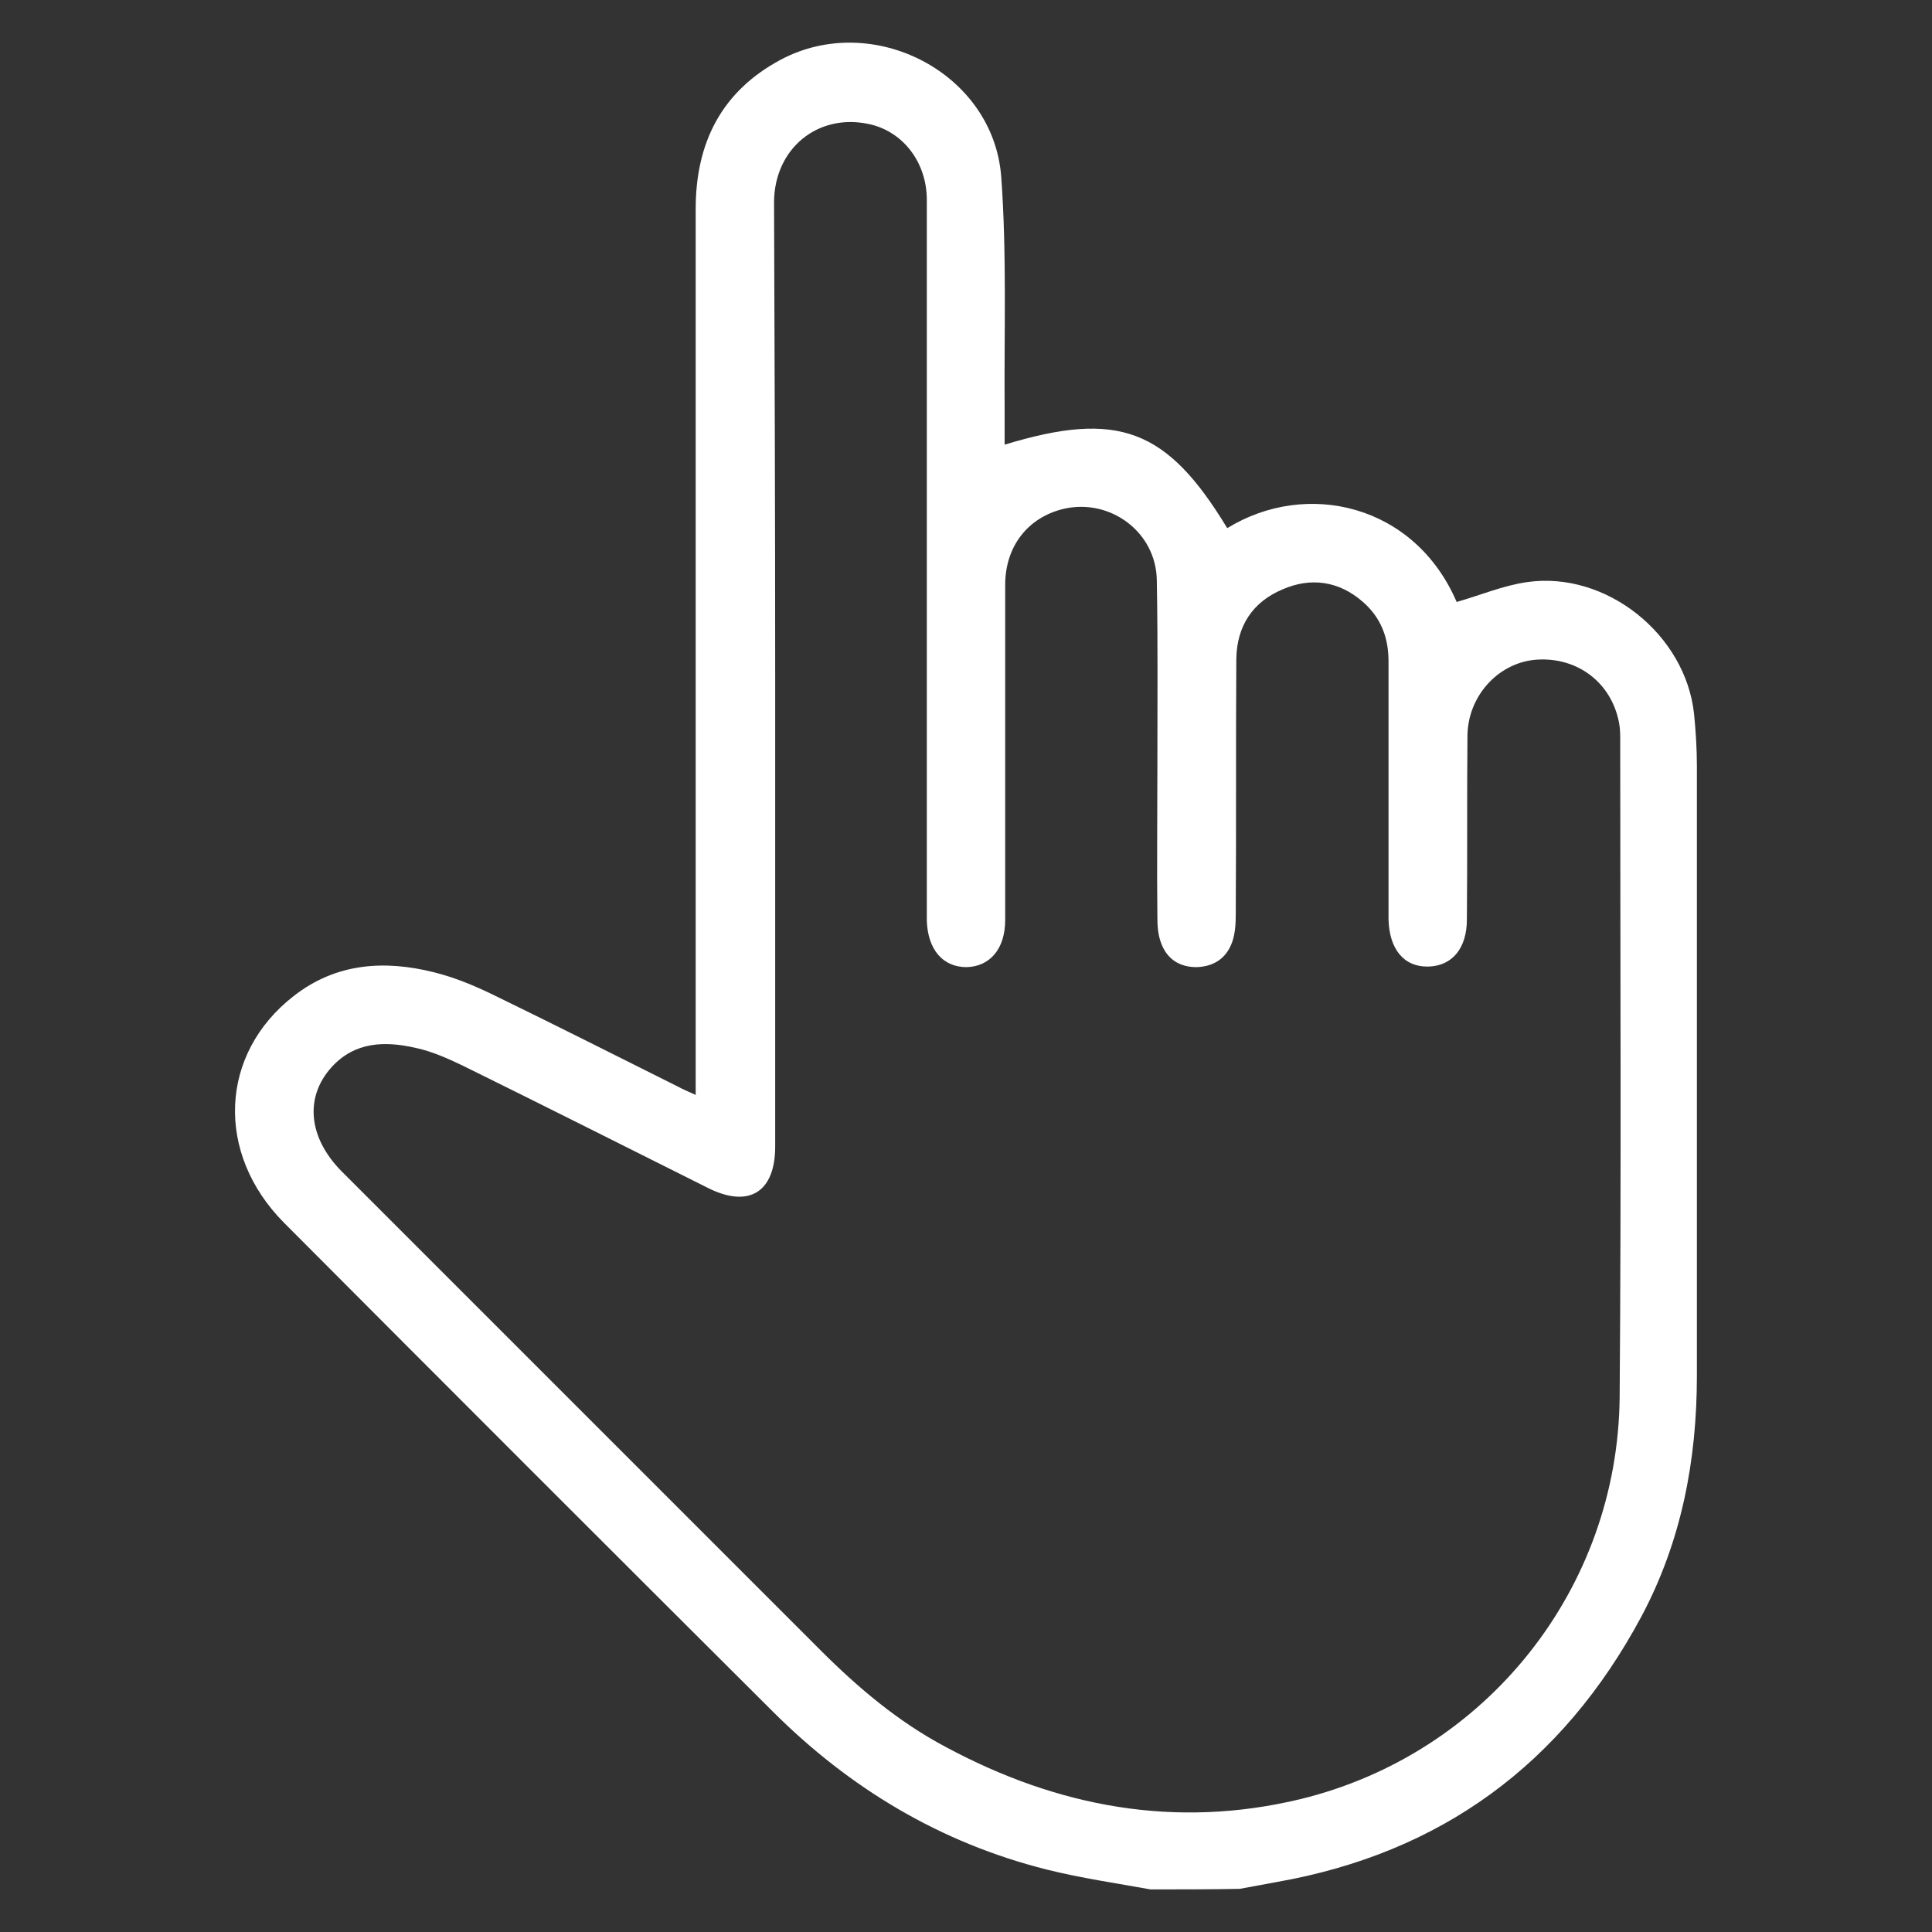
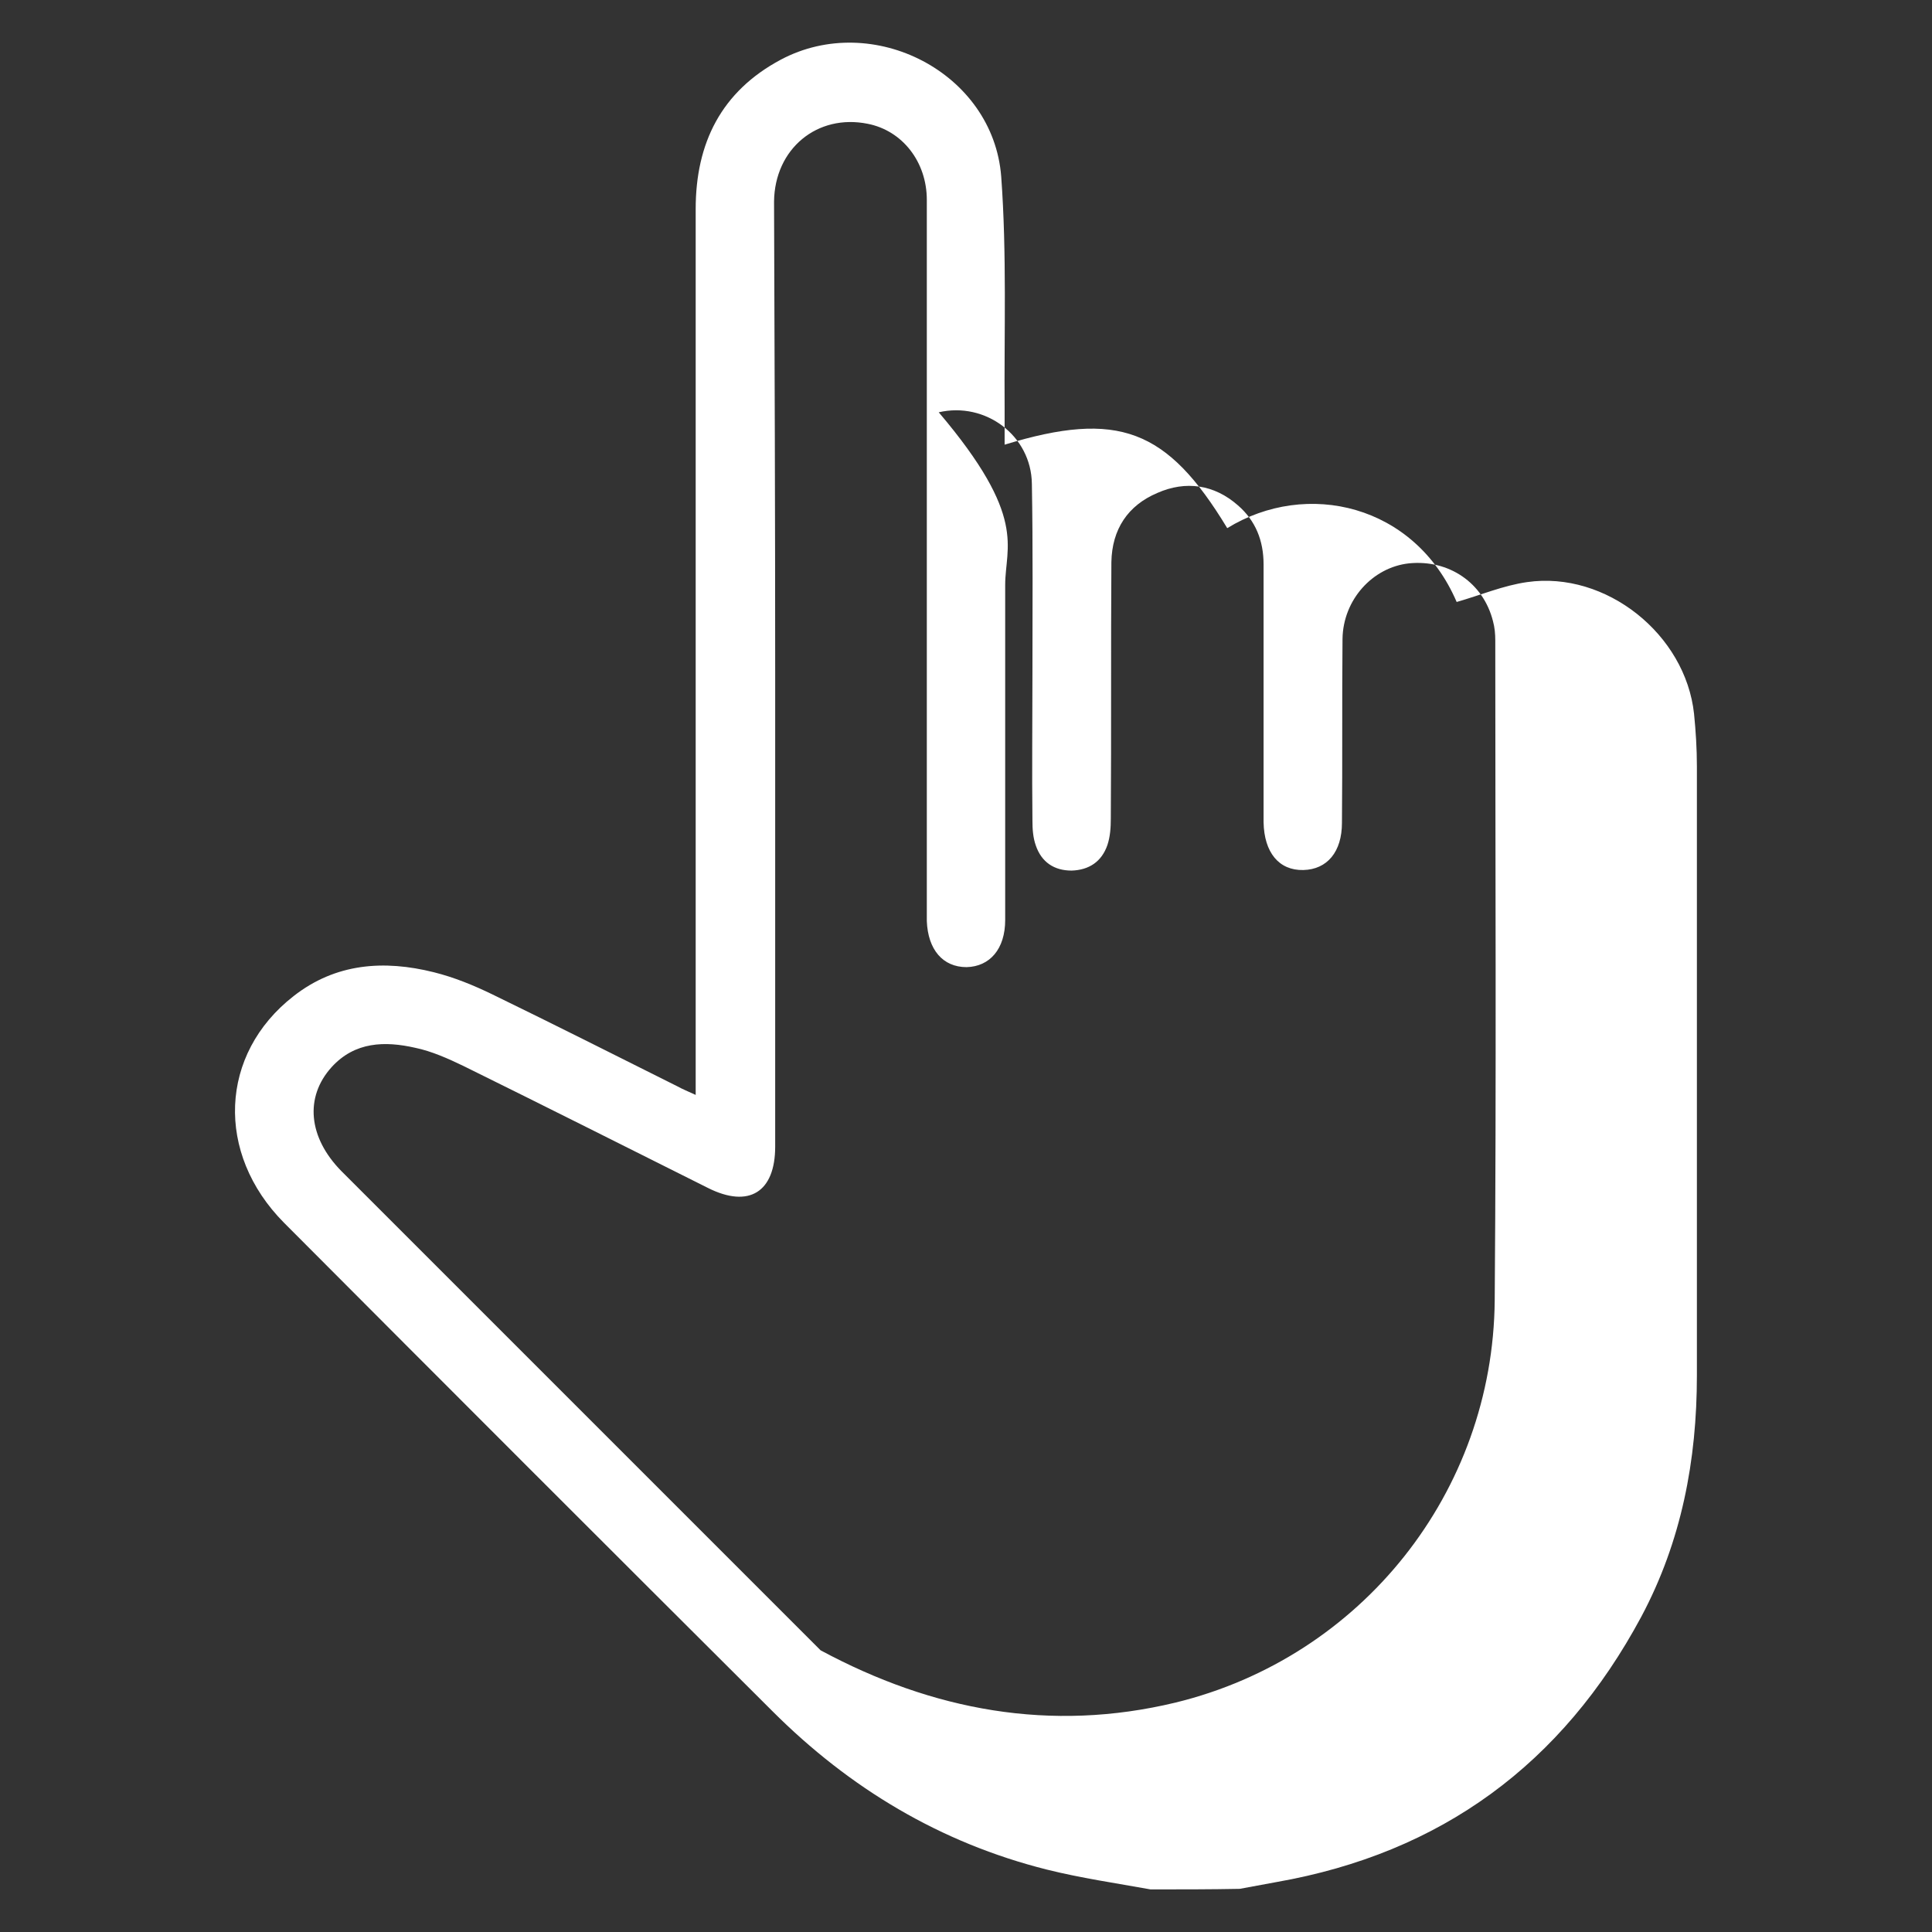
<svg xmlns="http://www.w3.org/2000/svg" version="1.1" id="Layer_1" x="0px" y="0px" viewBox="0 0 340.2 340.2" style="enable-background:new 0 0 340.2 340.2;" xml:space="preserve">
  <rect x="0" y="0" width="340.2" height="340.2" fill="#333333" stroke="none" />
  <style type="text/css">
	.st0{fill:#FFFFFF;}
</style>
-   <path class="st0" d="M202.6,332.7c-6.1-1.1-12.3-2-18.3-3.5c-18.7-4.7-34.7-14.3-48.3-27.9c-28.7-28.6-57.4-57.3-86-86  c-12.1-12.2-11.4-29.7,1.7-39.9c7.4-5.8,15.9-6.4,24.7-4.2c3.6,0.9,7,2.3,10.3,3.9c10.9,5.3,21.8,10.8,32.6,16.2  c0.9,0.5,1.9,0.9,3.2,1.5c0-1.7,0-3,0-4.2c0-50.6,0-101.2,0-151.8c0-11.6,4.5-20.7,15-26.3c16.2-8.6,37.4,2.3,38.8,20.6  c1,13.6,0.5,27.3,0.6,40.9c0,2.1,0,4.2,0,6.3c20-6.1,28.6-2.8,39.2,14.7c14-8.6,33-4.2,40.4,13c4.2-1.2,8.2-2.9,12.4-3.5  c13.9-2,27.9,9.2,29.4,23.2c0.3,3,0.5,6.1,0.5,9.2c0,35.8,0,71.5,0,107.3c0,14.9-2.7,29.2-9.8,42.5c-13.9,25.9-35.2,41.6-64.2,46.7  c-2.2,0.4-4.3,0.8-6.5,1.2C213.2,332.7,207.9,332.7,202.6,332.7z M136.5,118.7c0,27.7,0,55.4,0,83.2c0,8-4.6,10.9-11.8,7.3  c-14.4-7.2-28.7-14.4-43.1-21.5c-2.7-1.3-5.6-2.6-8.5-3.2c-5.3-1.2-10.6-1.1-14.7,3.4c-4.8,5.3-4.1,12.4,1.7,18.3  c28.1,28.1,56.3,56.3,84.4,84.4c6.6,6.6,13.7,12.6,22,17c19.7,10.6,40.5,14.5,62.5,9.2c32.8-8,55.9-37.1,56.2-70.8  c0.3-38.7,0.1-77.5,0.1-116.2c0-1.2-0.1-2.3-0.4-3.4c-1.7-6.8-7.8-10.9-14.8-10.2c-6.4,0.7-11.6,6.4-11.7,13.3  c-0.1,10.8,0,21.6-0.1,32.4c0,5.1-2.6,8.2-6.8,8.3c-4.3,0.1-6.9-3.1-7-8.4c0-1,0-1.9,0-2.9c0-14.2,0-28.4,0-42.5  c0-4.2-1.4-7.7-4.5-10.4c-4.2-3.7-9.2-4.4-14.2-2.2c-5.2,2.2-8,6.4-8.1,12.2c-0.1,15,0,30.1-0.1,45.1c0,1.6-0.1,3.2-0.6,4.7  c-1,2.9-3.2,4.4-6.3,4.5c-3.1,0-5.3-1.5-6.3-4.4c-0.5-1.4-0.6-2.9-0.6-4.4c-0.1-8.7,0-17.4,0-26c0-11.1,0.1-22.2-0.1-33.3  c-0.1-8.5-8.2-14.5-16.4-12.6C181,91.1,177,96.2,177,103c0,19.7,0,39.4,0,59c0,5.1-2.7,8.2-6.8,8.3c-4.2,0-6.8-3.1-7-8.1  c0-0.7,0-1.5,0-2.2c0-22.3,0-44.7,0-67c0-19.3,0-38.5,0-57.8c0-6.7-4.3-12.2-10.4-13.4c-8.9-1.8-16.4,4.4-16.5,13.7  C136.4,63.1,136.5,90.9,136.5,118.7z" />
+   <path class="st0" d="M202.6,332.7c-6.1-1.1-12.3-2-18.3-3.5c-18.7-4.7-34.7-14.3-48.3-27.9c-28.7-28.6-57.4-57.3-86-86  c-12.1-12.2-11.4-29.7,1.7-39.9c7.4-5.8,15.9-6.4,24.7-4.2c3.6,0.9,7,2.3,10.3,3.9c10.9,5.3,21.8,10.8,32.6,16.2  c0.9,0.5,1.9,0.9,3.2,1.5c0-1.7,0-3,0-4.2c0-50.6,0-101.2,0-151.8c0-11.6,4.5-20.7,15-26.3c16.2-8.6,37.4,2.3,38.8,20.6  c1,13.6,0.5,27.3,0.6,40.9c0,2.1,0,4.2,0,6.3c20-6.1,28.6-2.8,39.2,14.7c14-8.6,33-4.2,40.4,13c4.2-1.2,8.2-2.9,12.4-3.5  c13.9-2,27.9,9.2,29.4,23.2c0.3,3,0.5,6.1,0.5,9.2c0,35.8,0,71.5,0,107.3c0,14.9-2.7,29.2-9.8,42.5c-13.9,25.9-35.2,41.6-64.2,46.7  c-2.2,0.4-4.3,0.8-6.5,1.2C213.2,332.7,207.9,332.7,202.6,332.7z M136.5,118.7c0,27.7,0,55.4,0,83.2c0,8-4.6,10.9-11.8,7.3  c-14.4-7.2-28.7-14.4-43.1-21.5c-2.7-1.3-5.6-2.6-8.5-3.2c-5.3-1.2-10.6-1.1-14.7,3.4c-4.8,5.3-4.1,12.4,1.7,18.3  c28.1,28.1,56.3,56.3,84.4,84.4c19.7,10.6,40.5,14.5,62.5,9.2c32.8-8,55.9-37.1,56.2-70.8  c0.3-38.7,0.1-77.5,0.1-116.2c0-1.2-0.1-2.3-0.4-3.4c-1.7-6.8-7.8-10.9-14.8-10.2c-6.4,0.7-11.6,6.4-11.7,13.3  c-0.1,10.8,0,21.6-0.1,32.4c0,5.1-2.6,8.2-6.8,8.3c-4.3,0.1-6.9-3.1-7-8.4c0-1,0-1.9,0-2.9c0-14.2,0-28.4,0-42.5  c0-4.2-1.4-7.7-4.5-10.4c-4.2-3.7-9.2-4.4-14.2-2.2c-5.2,2.2-8,6.4-8.1,12.2c-0.1,15,0,30.1-0.1,45.1c0,1.6-0.1,3.2-0.6,4.7  c-1,2.9-3.2,4.4-6.3,4.5c-3.1,0-5.3-1.5-6.3-4.4c-0.5-1.4-0.6-2.9-0.6-4.4c-0.1-8.7,0-17.4,0-26c0-11.1,0.1-22.2-0.1-33.3  c-0.1-8.5-8.2-14.5-16.4-12.6C181,91.1,177,96.2,177,103c0,19.7,0,39.4,0,59c0,5.1-2.7,8.2-6.8,8.3c-4.2,0-6.8-3.1-7-8.1  c0-0.7,0-1.5,0-2.2c0-22.3,0-44.7,0-67c0-19.3,0-38.5,0-57.8c0-6.7-4.3-12.2-10.4-13.4c-8.9-1.8-16.4,4.4-16.5,13.7  C136.4,63.1,136.5,90.9,136.5,118.7z" />
</svg>